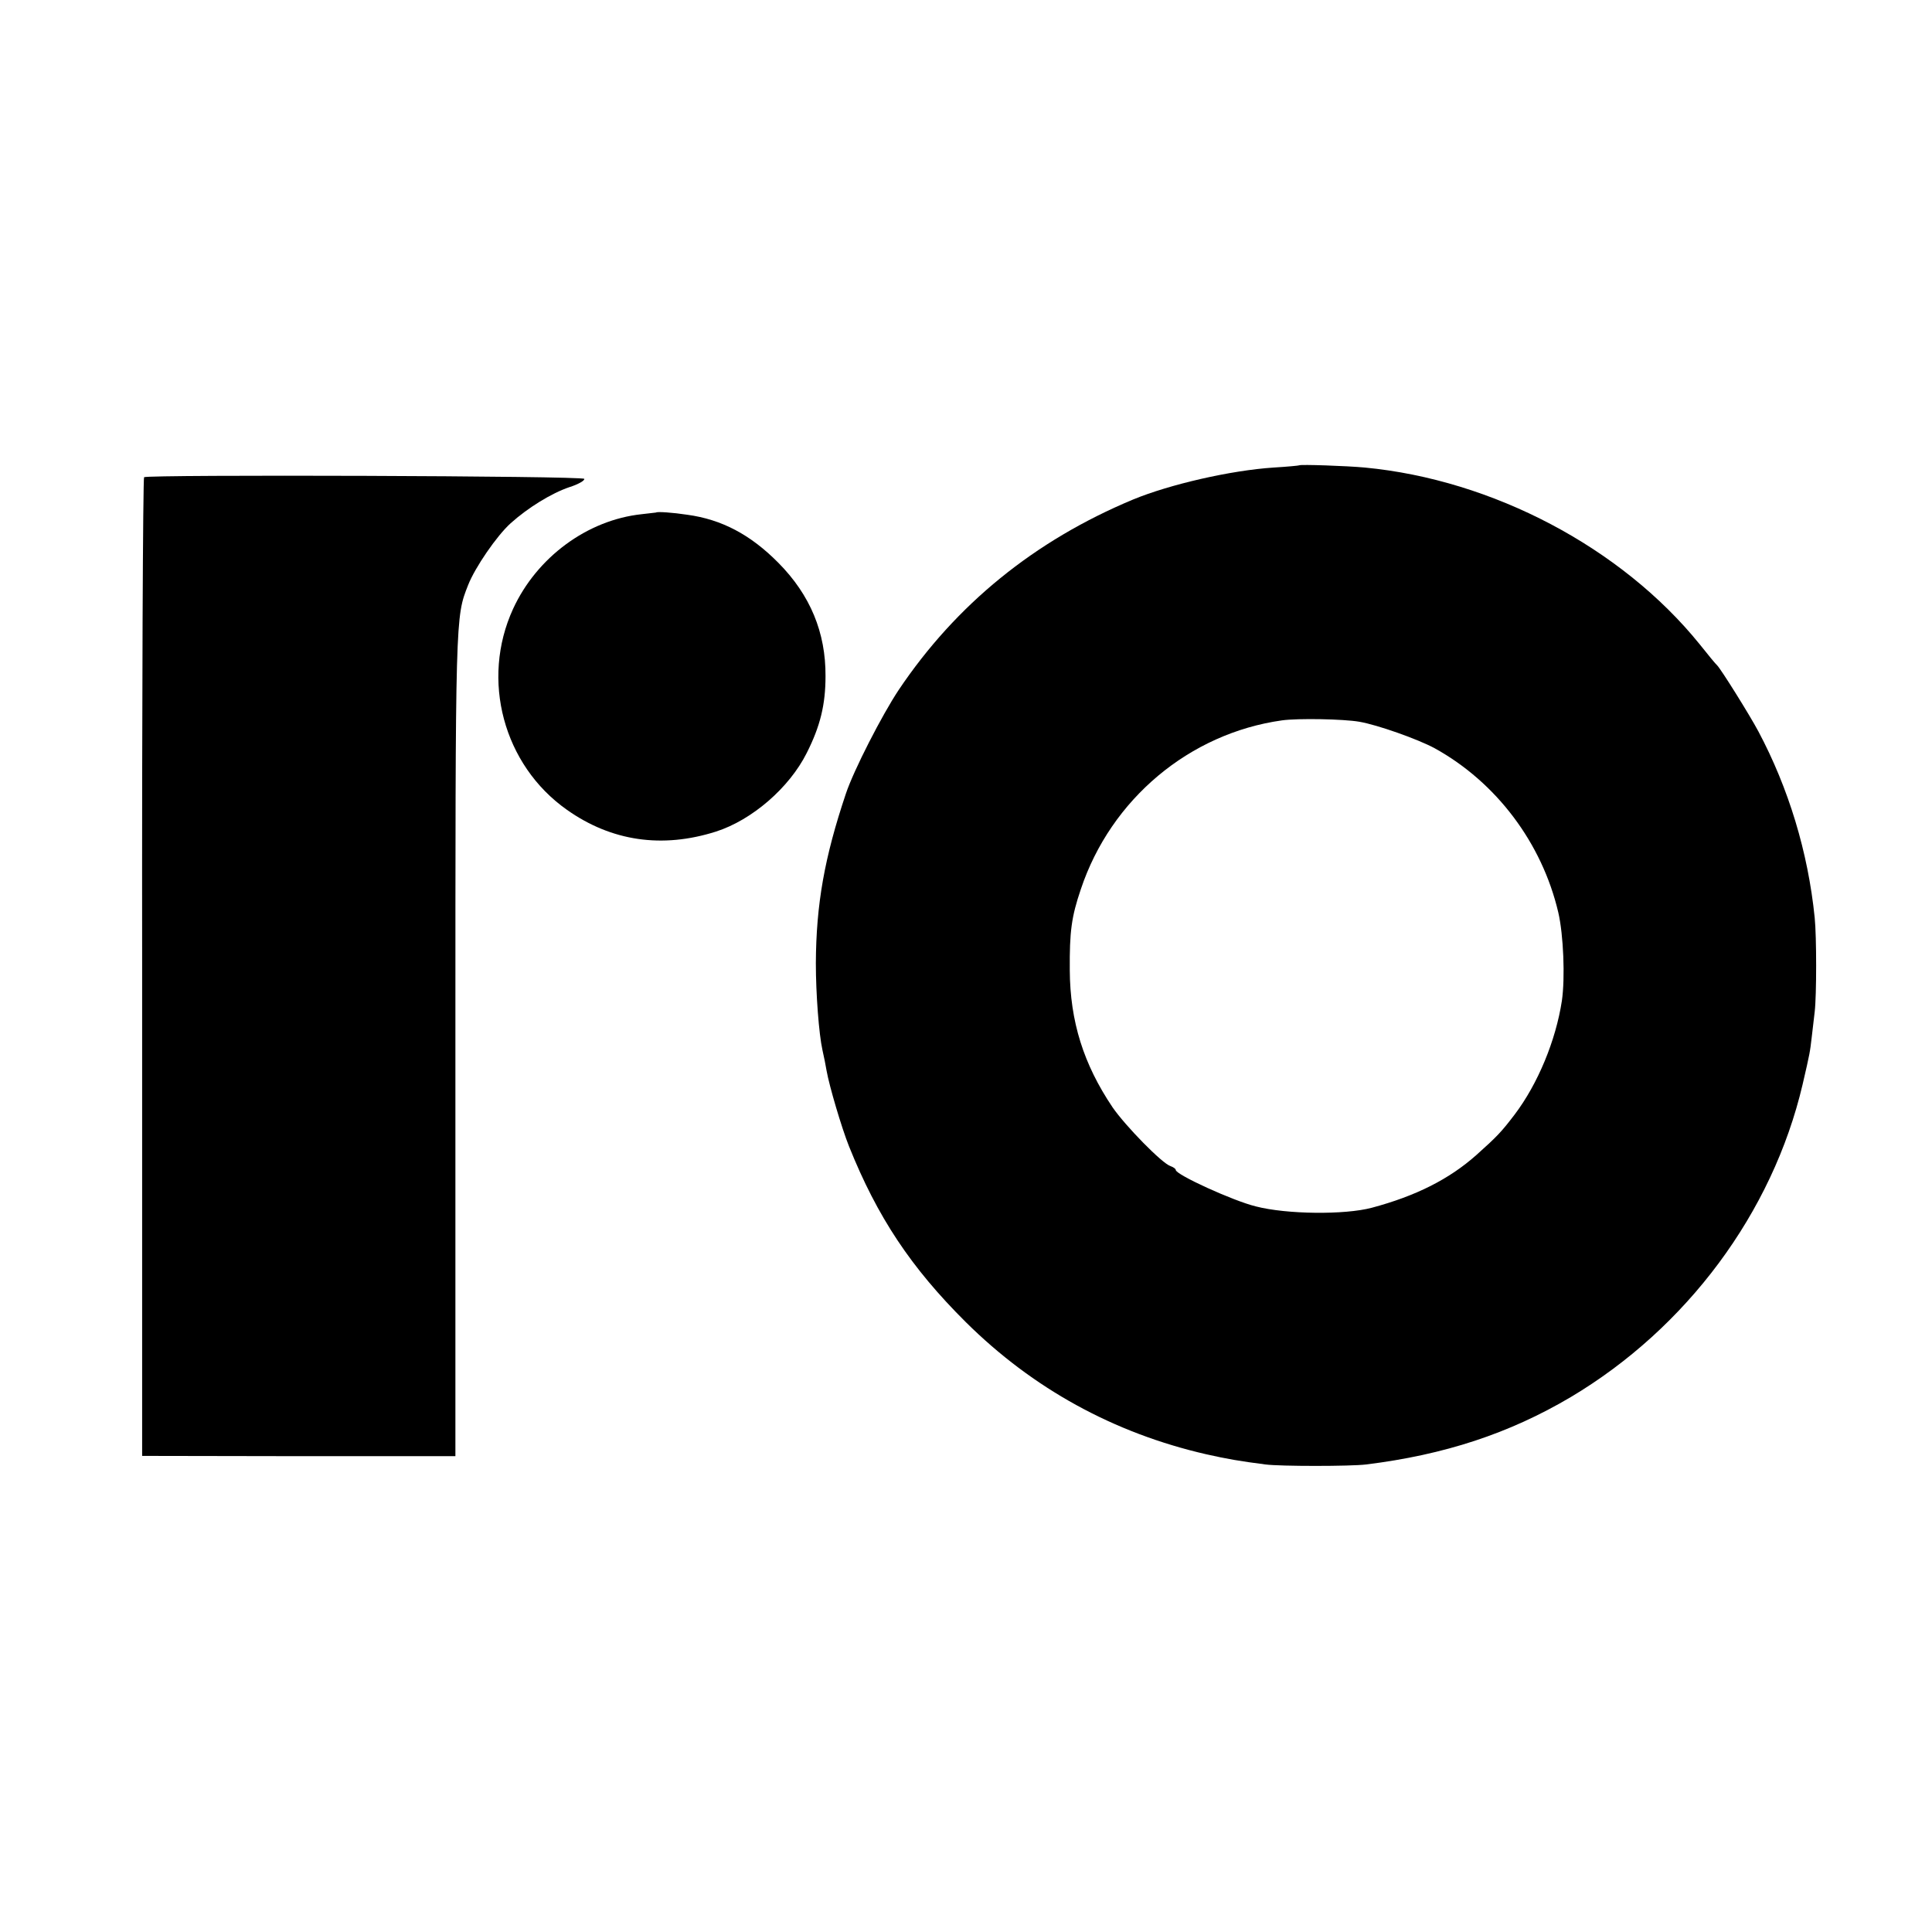
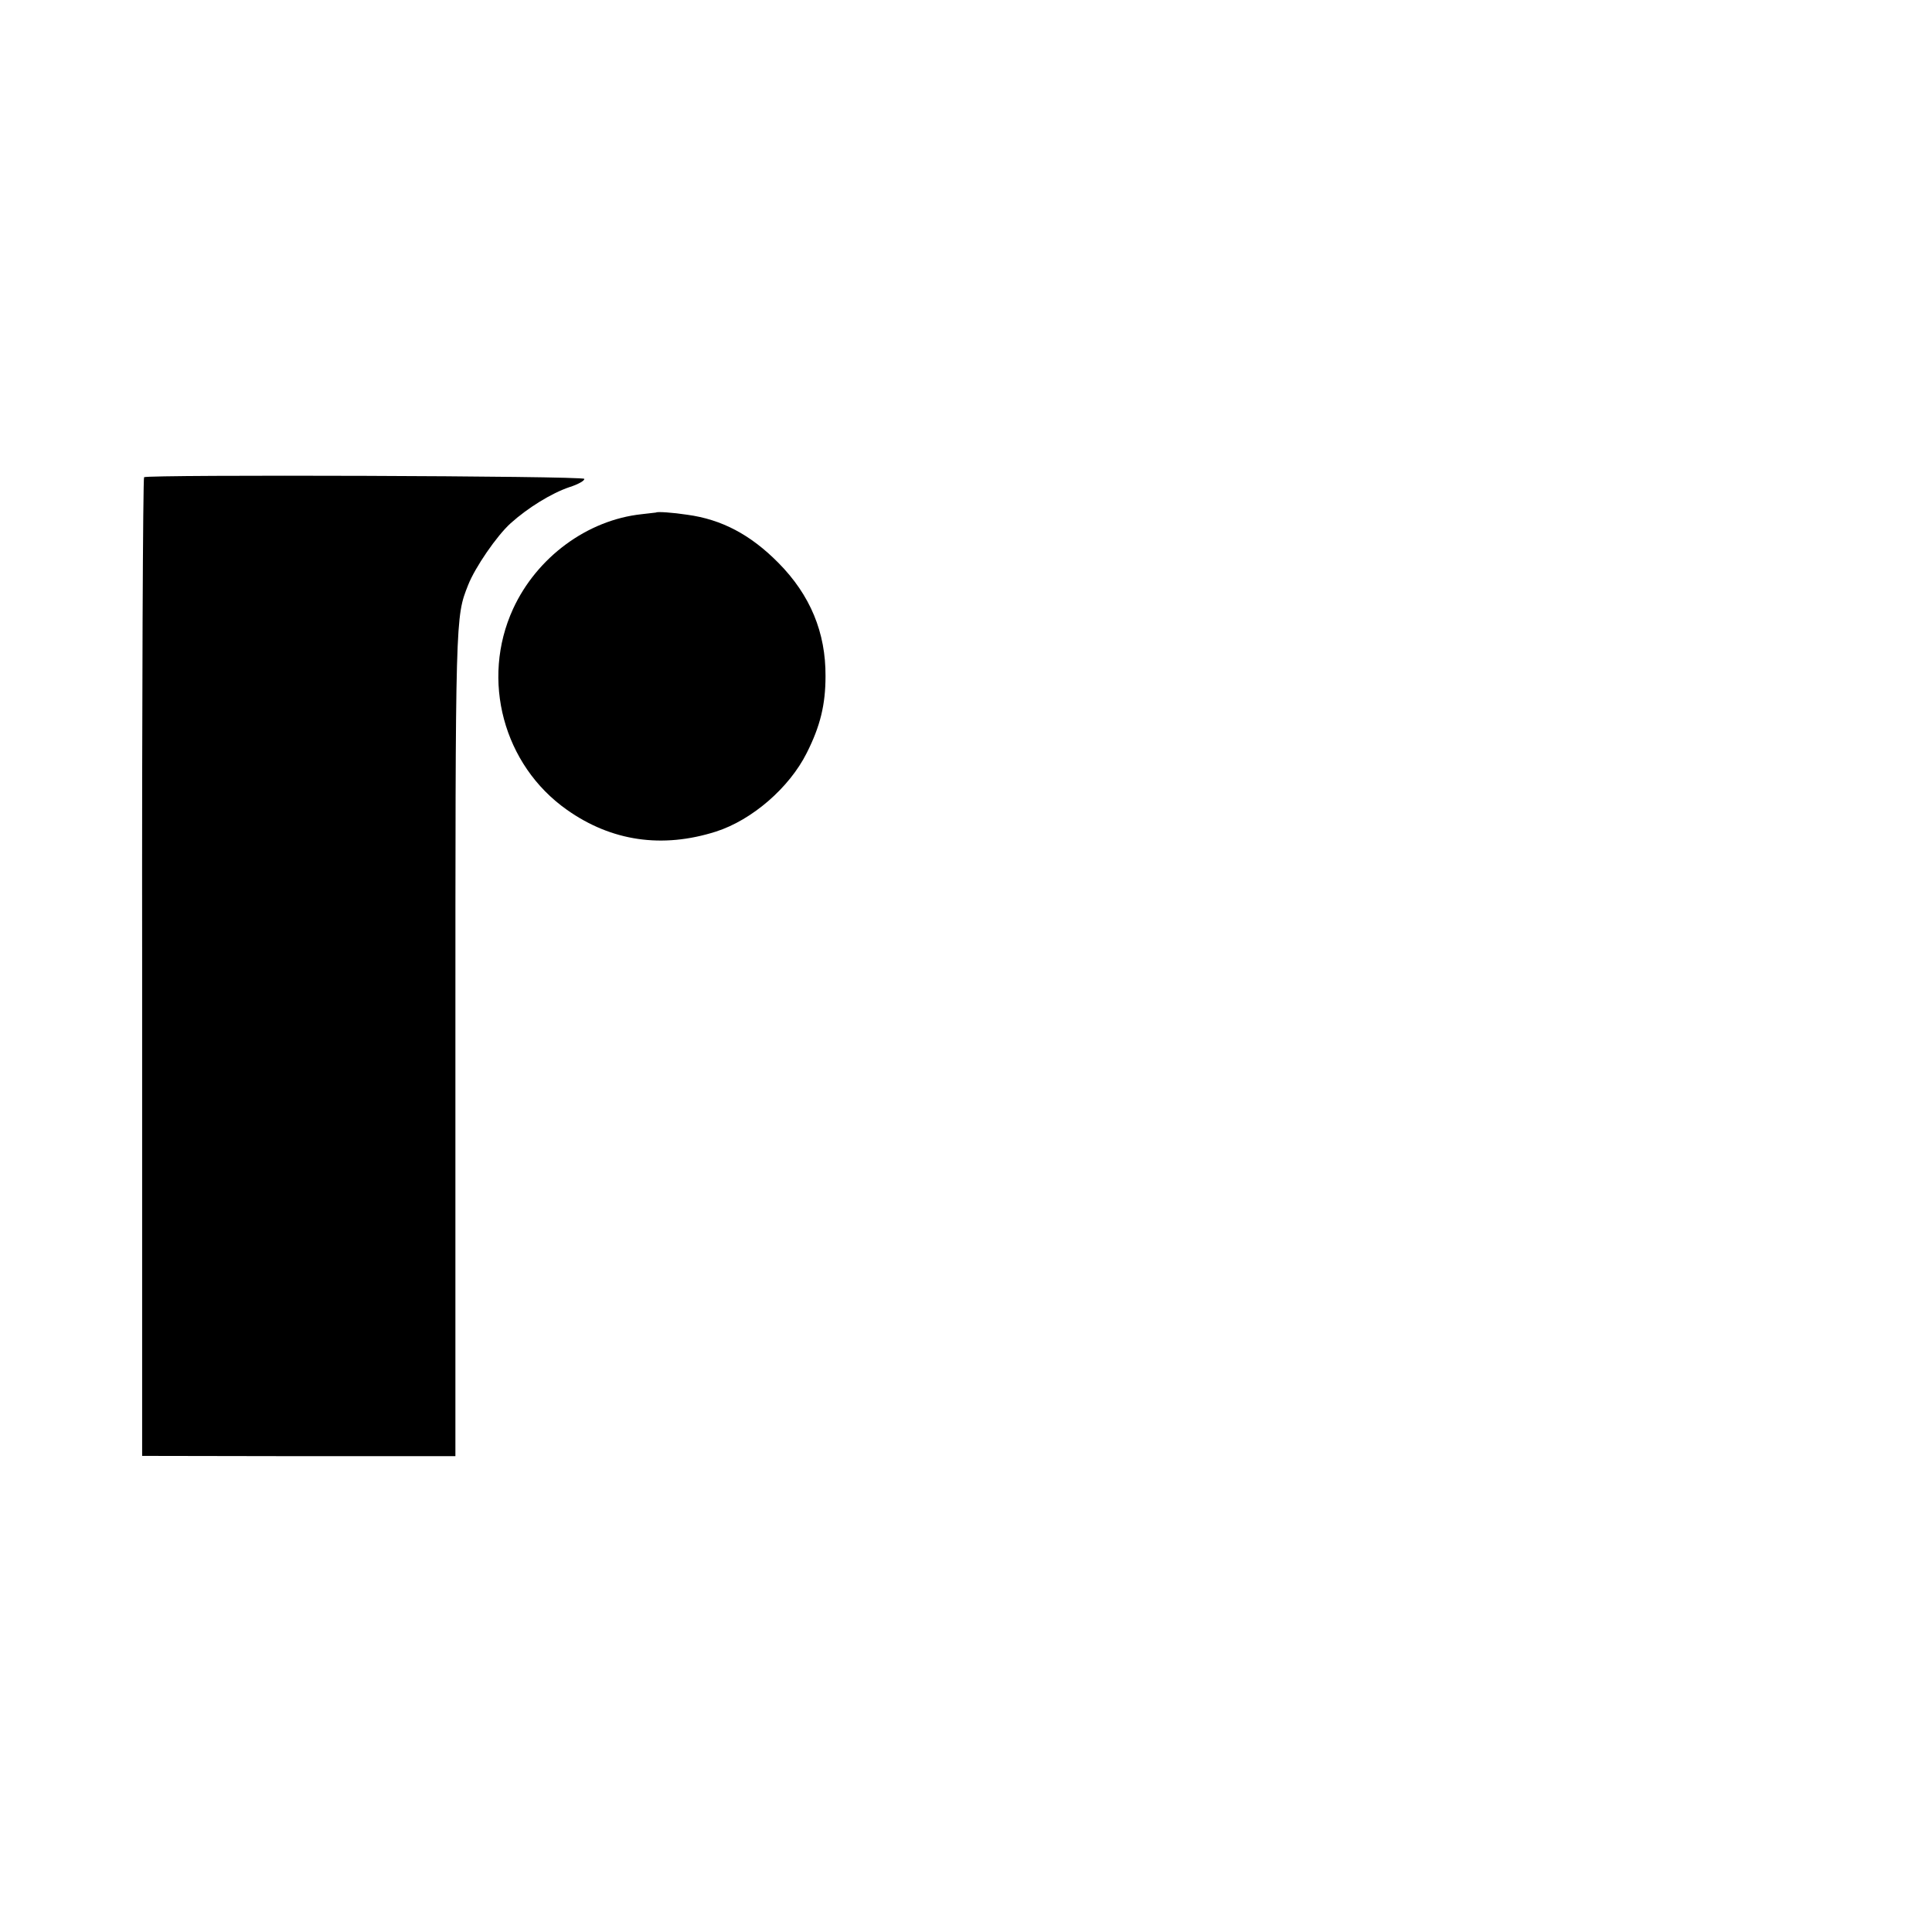
<svg xmlns="http://www.w3.org/2000/svg" version="1.0" width="700pt" height="700pt" viewBox="0 0 700 700" preserveAspectRatio="xMidYMid meet">
  <g transform="translate(0,700) scale(0.1,-0.1)" fill="#000000" stroke="none">
-     <path d="M4707 5314 c-1 -1 -42 -5 -92 -8 -155 -10 -377 -61 -510 -116 -357 -149 -641 -380 -849 -690 -60 -90 -163 -291 -191 -375 -78 -232 -108 -402 -109 -615 0 -110 11 -257 24 -315 5 -22 12 -56 15 -75 10 -56 54 -205 81 -273 103 -257 225 -440 423 -637 243 -241 536 -402 871 -479 76 -17 121 -25 215 -37 53 -7 308 -7 365 0 283 35 518 112 741 244 420 250 731 668 840 1132 27 116 27 119 33 170 3 25 8 67 11 94 7 60 7 272 0 341 -24 238 -95 470 -204 675 -32 60 -137 228 -150 240 -4 3 -32 37 -63 76 -283 350 -750 596 -1213 640 -64 6 -234 12 -238 8z m218 -929 c65 -11 212 -63 273 -96 223 -123 389 -343 448 -595 19 -82 25 -237 13 -320 -22 -144 -87 -301 -171 -412 -48 -63 -63 -79 -139 -147 -98 -87 -218 -148 -379 -191 -98 -26 -308 -24 -420 5 -82 20 -290 115 -290 132 0 4 -8 10 -19 14 -30 9 -163 145 -210 213 -105 156 -154 311 -155 497 -1 140 6 193 40 293 109 327 394 565 729 612 58 8 222 5 280 -5z" />
    <path d="M522 5271 c-4 -3 -8 -802 -7 -1776 l0 -1770 568 -1 567 0 0 1482 c0 1571 0 1557 46 1674 25 64 104 179 154 224 62 56 148 109 213 131 32 10 56 24 54 30 -4 11 -1579 16 -1595 6z" />
    <path d="M2377 5143 c-1 0 -24 -3 -52 -6 -197 -21 -380 -156 -466 -343 -118 -257 -35 -566 195 -728 161 -114 345 -141 540 -79 131 42 266 159 329 285 49 97 68 175 68 278 1 158 -55 294 -171 411 -101 102 -205 157 -330 174 -52 8 -110 12 -113 8z" />
  </g>
</svg>